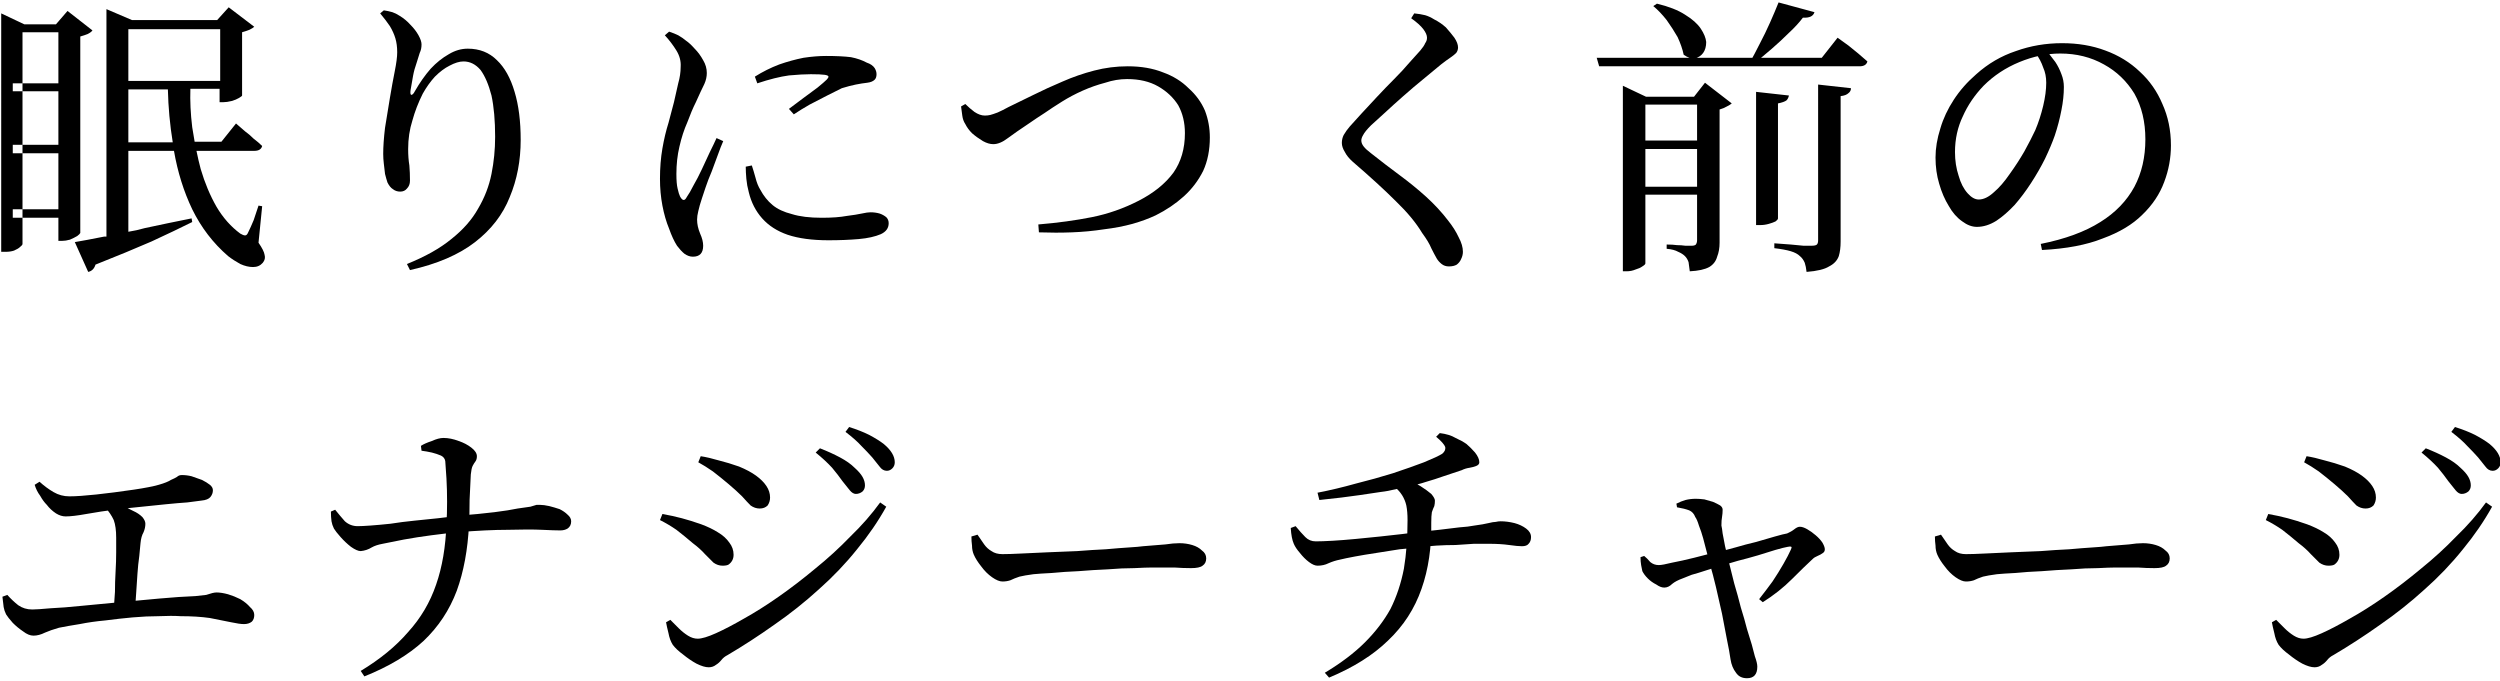
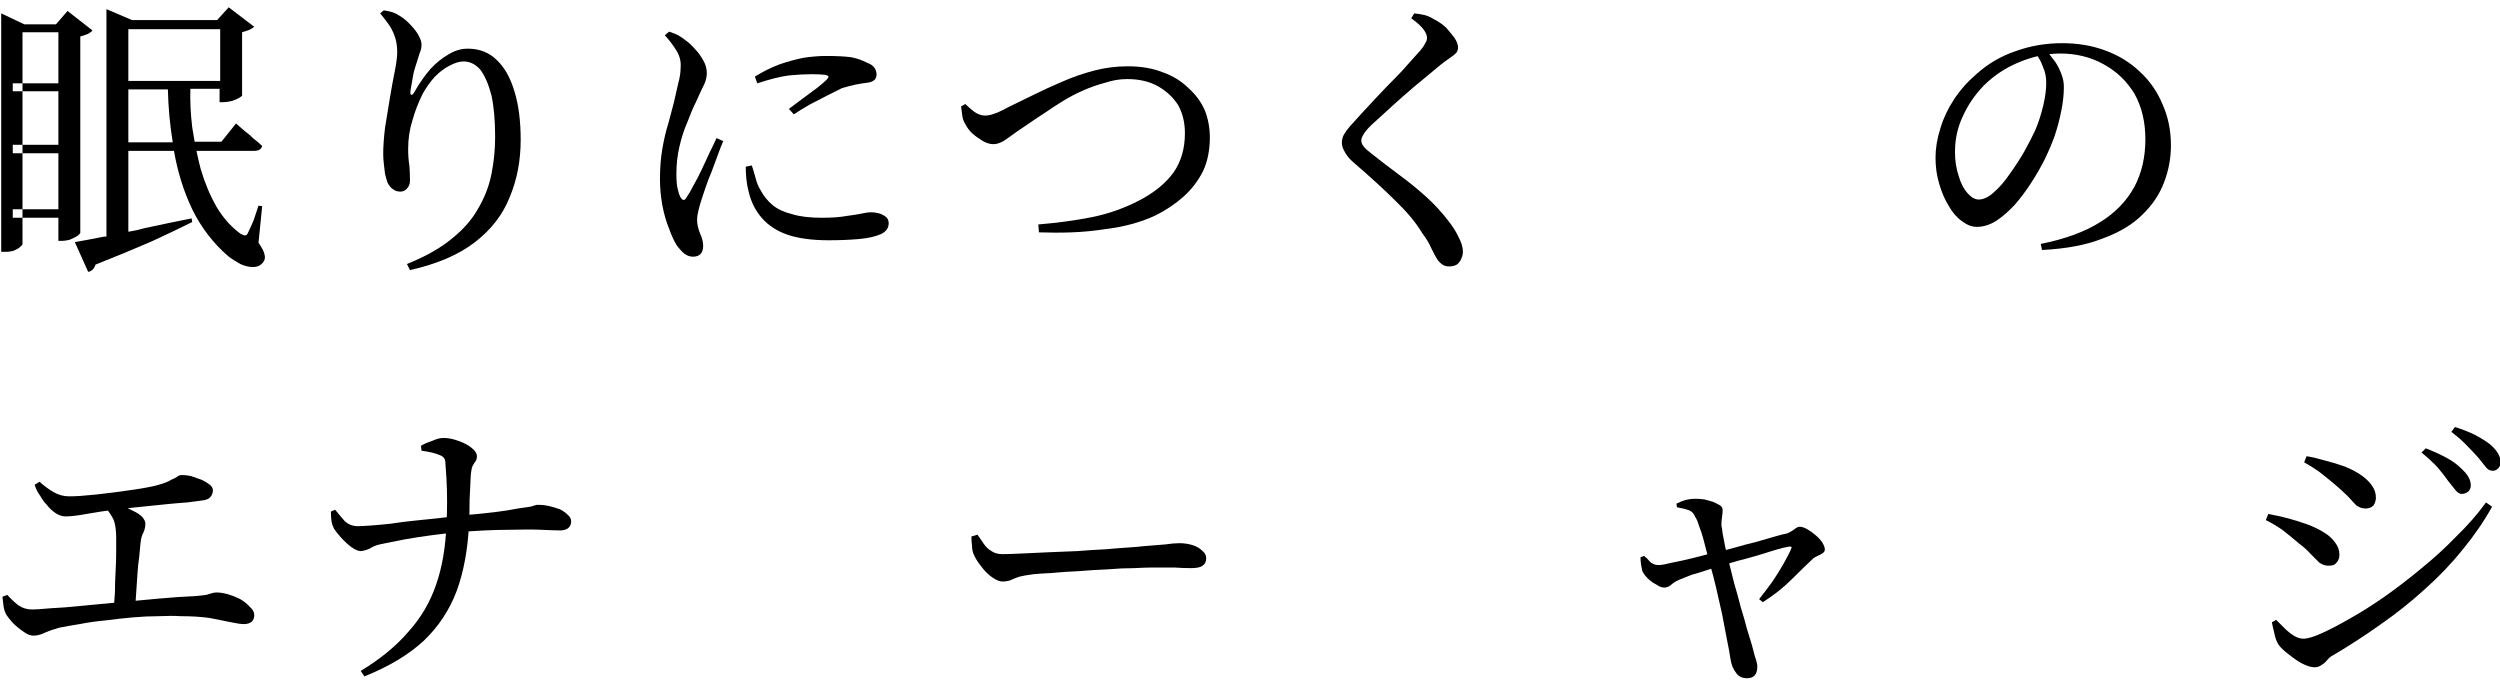
<svg xmlns="http://www.w3.org/2000/svg" version="1.2" viewBox="0 0 411 112" width="411" height="112">
  <style />
  <path fill-rule="evenodd" d="m0.2 2.2l3.8 1.8h5.2l1.9-2.2 4.1 3.2q-0.2 0.3-0.8 0.6-0.5 0.2-1.2 0.4v32.3q-0.1 0.2-0.5 0.5-0.5 0.3-1.2 0.6-0.7 0.2-1.3 0.2h-0.6v-3.8h-5.9v-1.4h5.9v-9.2h-5.9v-1.4h5.9v-8.8h-5.9v-1.3h5.9v-8.4h-5.9v8.4h-1.6v1.3h1.6v8.8h-1.6v1.4h1.6v9.2h-1.6v1.4h1.6v4.3q0 0.2-0.4 0.5-0.3 0.3-1 0.6-0.6 0.2-1.4 0.2h-0.7zm12.1 37.6q1.8-0.3 4.8-0.9 0.2 0 0.4 0v-37.4l4.2 1.8h14l1.9-2.1 4.2 3.2q-0.2 0.2-0.8 0.5-0.5 0.2-1.2 0.4v10.4q0 0.1-0.5 0.4-0.5 0.3-1.2 0.5-0.8 0.2-1.4 0.2h-0.6v-2.2h-4.8q-0.1 3 0.3 6.3 0.2 1.2 0.4 2.4h4.4l2.4-3q0.8 0.7 1.5 1.3 0.7 0.5 1.4 1.2 0.8 0.6 1.4 1.2-0.2 0.8-1.3 0.8h-9.5q0.3 1.5 0.7 3 1 3.4 2.6 6.2 1.6 2.7 3.9 4.4 0.5 0.3 0.8 0.3 0.3 0 0.5-0.5 0.4-0.8 0.9-2 0.4-1.2 0.8-2.4l0.6 0.1-0.6 6q0.9 1.3 1 2 0.2 0.7-0.3 1.3-0.6 0.7-1.6 0.7-1 0-2.1-0.5-1.1-0.6-2-1.3-3.7-3.2-5.9-7.7-2.1-4.4-3-9.6h-7.5v13.3q1.3-0.2 2.7-0.6 3.7-0.8 7.7-1.6l0.1 0.6q-2.8 1.4-6.7 3.2-3.9 1.7-9.2 3.8-0.3 1-1.2 1.2zm8.8-35v8.5h15.1v-8.5zm0 9.9v8.7h7.3q-0.7-4.3-0.8-8.7z" />
  <path d="m66.9 43.4q4.5-1.8 7.3-4.1 2.9-2.3 4.4-5 1.6-2.7 2.2-5.7 0.6-3 0.6-6.1 0-4-0.6-6.8-0.7-2.7-1.8-4.2-1.2-1.4-2.8-1.4-1 0-2.3 0.7-1.2 0.6-2.4 1.8-1.1 1.2-2 2.8-1.1 2.2-1.7 4.4-0.7 2.2-0.7 4.7 0 1.5 0.2 2.7 0.1 1.2 0.1 2.5 0 0.8-0.5 1.3-0.4 0.5-1.1 0.5-0.7 0-1.2-0.4-0.5-0.3-0.9-1.1-0.2-0.6-0.4-1.4-0.1-0.8-0.2-1.7-0.1-0.8-0.1-1.6 0-1.8 0.3-4.3 0.4-2.4 0.8-4.9 0.4-2.4 0.8-4.4 0.4-2 0.4-3.1 0-1.3-0.3-2.3-0.3-1-0.9-2-0.6-0.9-1.6-2.1l0.6-0.5q0.7 0.1 1.4 0.3 0.6 0.2 1.2 0.6 1 0.6 1.8 1.5 0.8 0.8 1.3 1.7 0.5 0.9 0.5 1.5 0 0.8-0.3 1.4-0.2 0.7-0.5 1.6-0.4 1.1-0.6 2.2-0.2 1.1-0.4 2.3-0.1 0.7 0.1 0.8 0.3 0 0.6-0.6 1.2-2.1 2.6-3.7 1.4-1.5 3-2.4 1.5-0.9 3.1-0.9 2.9 0 4.8 1.9 1.9 1.8 2.9 5.2 1 3.3 1 7.9 0 5.1-1.8 9.4-1.7 4.3-5.7 7.4-4 3.1-10.7 4.6z" />
  <path d="m113.9 42.2q-0.7 0-1.4-0.5-0.6-0.5-1.2-1.3-0.7-1.1-1.3-2.8-0.7-1.7-1.1-3.8-0.4-2.1-0.4-4.4 0-2.7 0.4-5 0.4-2.3 1-4.2 0.5-1.9 0.9-3.4 0.4-1.7 0.7-3.1 0.4-1.4 0.4-2.7 0.1-1.4-0.7-2.7-0.8-1.3-1.9-2.5l0.7-0.6q0.9 0.3 1.5 0.6 0.7 0.4 1.3 0.9 0.6 0.4 1.4 1.3 0.8 0.8 1.4 1.9 0.6 1 0.6 2.1 0 0.9-0.4 1.8-0.5 1-1.4 3-0.7 1.4-1.4 3.3-0.8 1.8-1.3 4-0.5 2.1-0.5 4.5 0 1.6 0.2 2.4 0.2 0.9 0.4 1.3 0.6 1.1 1.1 0.1 0.5-0.7 1.1-1.9 0.7-1.2 1.4-2.7 0.7-1.5 1.3-2.8 0.7-1.4 1.1-2.3l1.1 0.5q-0.4 0.9-0.9 2.3-0.5 1.3-1 2.7-0.6 1.4-1 2.6-0.4 1.2-0.6 1.8-0.4 1.2-0.6 2.1-0.2 0.8-0.2 1.4 0 1.1 0.5 2.3 0.5 1.1 0.5 2 0 1.8-1.7 1.8zm22.3-2.7q-4 0-6.7-0.9-2.6-0.9-4.2-2.7-1.6-1.8-2.2-4.3-0.3-1.1-0.4-2.2-0.1-1.1-0.1-2l1-0.2q0.3 0.9 0.6 2 0.3 1.2 0.8 2 0.8 1.5 2 2.5 1.2 1 3.2 1.5 1.9 0.6 4.9 0.6 2.5 0 4.1-0.3 1.6-0.2 2.5-0.4 0.9-0.2 1.4-0.2 0.8 0 1.5 0.2 0.6 0.2 1.1 0.6 0.4 0.4 0.4 1 0 1.2-1.3 1.8-1.4 0.6-3.6 0.8-2.3 0.2-5 0.2zm-6.5-21.6q1.1-0.8 2.4-1.8 1.2-0.9 2.3-1.7 1.1-0.9 1.5-1.3 0.3-0.3 0.3-0.5 0-0.2-0.6-0.3-0.7-0.1-2.3-0.1-1.4 0-3.6 0.2-2.2 0.3-5.2 1.3l-0.4-1.1q1.9-1.2 4-2 2-0.7 4-1.1 2-0.3 3.7-0.3 2.5 0 4.1 0.2 1.5 0.3 2.6 0.9 0.9 0.3 1.3 0.9 0.3 0.5 0.3 1 0 0.6-0.3 0.9-0.4 0.4-1.2 0.5-0.9 0.1-1.9 0.3-1 0.2-2.3 0.6-1 0.5-2.4 1.2-1.4 0.7-2.9 1.5-1.4 0.8-2.6 1.6z" />
  <path d="m170.7 36.9q4.8-0.4 8.8-1.2 4-0.8 7.7-2.7 3.7-1.9 5.7-4.6 1.9-2.7 1.9-6.5 0-2.6-1.1-4.6-1.2-1.9-3.3-3.1-2.1-1.2-5.1-1.2-1.8 0-3.6 0.6-1.9 0.5-3.7 1.3-1.8 0.8-3.4 1.8-1.6 1-2.9 1.9-1.4 0.9-2.4 1.6-2.4 1.6-3.6 2.5-1.3 1-2.4 1-0.8 0-1.7-0.5-1-0.6-1.8-1.3-0.7-0.7-1.1-1.5-0.4-0.6-0.5-1.4-0.1-0.8-0.2-1.5l0.7-0.4q0.7 0.7 1.5 1.3 0.9 0.6 1.7 0.6 0.5 0 0.9-0.1 0.4-0.1 1.2-0.4 0.7-0.3 1.8-0.9 1.8-0.9 4.1-2 2.2-1.1 4.8-2.2 2.5-1.1 5.2-1.8 2.7-0.7 5.5-0.7 3.3 0 5.8 1 2.5 0.9 4.2 2.6 1.8 1.6 2.7 3.7 0.8 2.1 0.8 4.4 0 3.1-1.1 5.5-1.2 2.4-3.2 4.2-2 1.8-4.6 3.1-1.7 0.8-3.8 1.4-2.2 0.6-4.7 0.9-2.6 0.4-5.3 0.5-2.6 0.1-5.4 0z" />
  <path d="m238.2 43.8q-0.7 0-1.2-0.4-0.5-0.4-0.8-0.9-0.4-0.7-0.9-1.7-0.4-1-1.5-2.5-1.5-2.5-4.3-5.2-2.8-2.8-7.1-6.5-0.9-0.8-1.3-1.6-0.5-0.8-0.5-1.5 0-0.7 0.3-1.3 0.4-0.7 1-1.4 0.7-0.8 1.9-2.1 1.2-1.3 2.6-2.8 1.4-1.5 2.8-2.9 1.4-1.4 2.5-2.7 1.1-1.2 1.8-2 0.6-0.7 0.8-1.2 0.3-0.4 0.3-0.9 0-0.6-0.6-1.4-0.6-0.8-2-1.8l0.5-0.8q1 0.1 1.8 0.3 0.7 0.2 1.5 0.7 1 0.5 1.9 1.3 0.8 0.9 1.4 1.7 0.6 0.9 0.6 1.6 0 0.5-0.3 0.9-0.4 0.4-1 0.8-0.6 0.4-1.5 1.1-1.2 1-2.9 2.4-1.6 1.3-3.3 2.8-1.7 1.5-3.1 2.8-1.4 1.3-2.2 2-1 1-1.3 1.6-0.3 0.5-0.3 0.9 0 0.5 0.4 1 0.4 0.5 1.2 1.1 2.4 1.9 4.7 3.6 2.3 1.7 4.3 3.5 2.1 1.9 3.7 4 1.1 1.4 1.7 2.7 0.7 1.3 0.7 2.4 0 0.6-0.3 1.2-0.2 0.5-0.7 0.9-0.5 0.3-1.3 0.3z" />
-   <path d="m262.5 9.5h37l2.6-3.3q1 0.7 1.8 1.3 0.7 0.6 1.6 1.3 0.8 0.7 1.5 1.3-0.2 0.8-1.3 0.8h-42.8zm4.3 6.4v-1.8l3.8 1.8h10.3v1.3h-10.4v26.1q0 0.2-0.5 0.5-0.4 0.3-1.1 0.5-0.7 0.3-1.5 0.3h-0.6zm1.7 7.2h12.5v1.4h-12.5zm0 7.6h12.5v1.3h-12.5zm3.9-30.1q2.9 0.7 4.6 1.8 1.8 1.1 2.6 2.3 0.8 1.2 0.9 2.2 0 1.1-0.5 1.8-0.5 0.7-1.4 0.9-0.8 0.1-1.8-0.6-0.3-1.4-1-2.9-0.8-1.4-1.8-2.8-1.1-1.4-2.2-2.3zm6.6 15.3h-0.5l1.8-2.3 4.4 3.4q-0.2 0.2-0.8 0.5-0.5 0.3-1.2 0.5v21.9q0 1.3-0.4 2.3-0.3 1.1-1.3 1.7-1.1 0.6-3.2 0.7-0.1-0.8-0.2-1.5-0.2-0.6-0.6-1-0.4-0.4-1.1-0.7-0.7-0.4-1.9-0.5v-0.7q1 0 1.7 0.1 0.7 0 1.4 0.1 0.7 0 1 0 0.5 0 0.7-0.2 0.2-0.3 0.2-0.7zm13.4-15.5l5.9 1.6q-0.3 1-1.9 0.9-0.9 1.2-2.3 2.5-1.3 1.3-2.8 2.6-1.5 1.3-2.9 2.4h-0.8q0.8-1.4 1.7-3.2 0.9-1.7 1.7-3.5 0.8-1.8 1.4-3.3zm-3.7 14.7l5.4 0.6q-0.1 0.5-0.4 0.8-0.4 0.3-1.4 0.5v18.9q0 0.2-0.4 0.5-0.4 0.2-1.1 0.4-0.7 0.2-1.4 0.2h-0.7zm10.2-1.2l5.4 0.6q0 0.5-0.4 0.8-0.4 0.4-1.3 0.5v23.9q0 1.4-0.3 2.4-0.4 1.1-1.6 1.7-1.1 0.7-3.7 0.9-0.1-0.9-0.3-1.5-0.3-0.7-0.8-1.1-0.5-0.5-1.5-0.8-1-0.3-2.7-0.5v-0.8q1.6 0.1 2.7 0.2 1.1 0.1 2.1 0.2 1 0 1.3 0 0.7 0 0.9-0.2 0.2-0.2 0.2-0.7z" />
  <path d="m335.5 40.1q6-1.2 9.8-3.6 3.7-2.3 5.6-5.8 1.8-3.4 1.8-7.8 0-4.3-1.8-7.5-1.9-3.1-5-4.8-3.2-1.8-7.2-1.8-3.3 0-6.7 1.4-3.4 1.4-5.9 3.9-2.2 2.3-3.4 5-1.3 2.7-1.3 5.9 0 2.1 0.6 3.9 0.5 1.8 1.5 2.9 0.9 1 1.8 1 1.2 0 2.5-1.2 1.3-1.1 2.6-3 1.3-1.8 2.4-3.7 1.1-2 1.8-3.5 0.8-1.9 1.3-4 0.5-2.1 0.5-3.8 0-1.4-0.5-2.5-0.4-1.2-1.2-2.3l1.9-0.3q0.6 0.8 1.3 1.7 0.6 0.9 1 2 0.4 1 0.4 2.1 0 1.8-0.4 3.8-0.4 2.1-1.1 4.2-0.6 1.7-1.6 3.8-1 2-2.3 4-1.3 2-2.7 3.6-1.5 1.6-3 2.6-1.6 1-3.2 1-1.2 0-2.4-0.9-1.3-0.9-2.2-2.5-1-1.6-1.6-3.7-0.6-2-0.6-4.3 0-2.3 0.8-4.8 0.7-2.4 2.2-4.7 1.5-2.3 3.7-4.2 2.9-2.6 6.5-3.8 3.6-1.3 7.6-1.3 3.9 0 7.1 1.2 3.3 1.2 5.7 3.5 2.4 2.2 3.7 5.3 1.4 3.1 1.4 6.8 0 3.1-1.1 6-1.1 3-3.6 5.4-2.4 2.4-6.5 3.9-4 1.6-10 1.9z" />
  <path d="m5.5 104.5q-0.8 0-1.7-0.7-0.9-0.6-1.7-1.4-0.8-0.9-1.1-1.4-0.3-0.6-0.4-1.2-0.1-0.7-0.2-1.7l0.8-0.3q0.9 1 1.8 1.7 1 0.7 2.3 0.7 0.8 0 3-0.2 2.2-0.1 5.1-0.4 3-0.3 6.3-0.6 3.3-0.3 6.5-0.6 3.3-0.3 5.9-0.4 1.1-0.1 1.8-0.2 0.6-0.2 1-0.3 0.4-0.1 0.7-0.1 0.8 0 1.9 0.3 1 0.3 2 0.8 1 0.6 1.6 1.3 0.7 0.6 0.7 1.3 0 0.7-0.4 1.1-0.5 0.4-1.3 0.4-0.7 0-2.1-0.3-1.4-0.3-3.5-0.7-2.1-0.3-4.8-0.3-1.5-0.1-3.6 0-2 0-4.3 0.2-2.2 0.2-4.5 0.5-2.2 0.2-4.2 0.6-1.9 0.3-3.4 0.6-1.4 0.4-2.3 0.8-1 0.5-1.9 0.5zm5.3-19.6q-0.8 0-1.6-0.5-0.9-0.6-1.5-1.4-0.6-0.6-1.1-1.5-0.6-0.8-0.9-1.8l0.8-0.5q1.1 1 2.3 1.7 1.2 0.7 2.6 0.7 1.6 0 4.4-0.3 2.8-0.3 6.2-0.8 2.7-0.4 4.1-0.8 1.4-0.4 2-0.8 0.7-0.3 1-0.5 0.3-0.3 0.8-0.3 0.8 0 1.6 0.2 0.9 0.3 1.7 0.6 0.8 0.4 1.3 0.8 0.5 0.4 0.5 0.9 0 0.6-0.4 1.1-0.4 0.5-1.5 0.6-0.8 0.1-2.3 0.3-1.5 0.1-3.5 0.3-1.9 0.2-3.9 0.4-2.1 0.2-3.9 0.4-3.1 0.4-5.3 0.8-2.2 0.4-3.4 0.4zm7.9 15.3q0.1-1.2 0.2-2.9 0-1.6 0.1-3.3 0.1-1.7 0.1-3.2 0-1.4 0-2.4 0-1.8-0.4-2.9-0.5-1.1-1.5-2.2l0.6-0.8q1.1 0.3 2.1 0.6 1.1 0.4 2 0.9 0.9 0.4 1.5 1 0.5 0.6 0.5 1.1 0 0.7-0.3 1.4-0.4 0.7-0.5 1.8-0.1 0.8-0.2 2.1-0.2 1.4-0.3 2.9-0.1 1.5-0.2 3-0.1 1.5-0.2 2.9z" />
  <path d="m59.3 90.6q-0.6 0-1.6-0.7-0.9-0.7-1.7-1.6-0.8-0.9-1.1-1.4-0.3-0.6-0.4-1.2-0.1-0.7-0.1-1.6l0.7-0.3q0.8 1 1.6 1.9 0.9 0.8 2.1 0.8 0.7 0 2.1-0.1 1.4-0.1 3.3-0.3 1.9-0.3 3.9-0.5 2-0.2 3.9-0.4 1.8-0.2 3.1-0.4 3.8-0.3 6.2-0.6 2.4-0.3 3.8-0.6 1.4-0.2 2.1-0.3 0.7-0.2 1-0.3 0.3 0 0.6 0 0.6 0 1.5 0.2 0.8 0.2 1.7 0.5 0.8 0.4 1.3 0.9 0.6 0.5 0.6 1.1 0 0.8-0.6 1.2-0.5 0.3-1.2 0.3-0.9 0-3-0.1-2.1-0.1-5.6 0-3.4 0-8.3 0.4-2 0.2-4.3 0.5-2.3 0.3-4.5 0.7-2.1 0.4-3.5 0.7-1.1 0.2-1.8 0.6-0.8 0.5-1.8 0.6zm0 19.7q4.8-2.9 7.8-6.4 3.1-3.4 4.6-7.8 1.5-4.3 1.7-10 0.1-1.6 0.1-3.6 0-2-0.1-3.8-0.1-1.8-0.2-2.9-0.1-0.6-0.7-0.9-0.7-0.3-1.5-0.5-0.9-0.2-1.7-0.3l-0.1-0.8q0.6-0.4 1.8-0.8 1.1-0.5 1.9-0.5 1.2 0 2.5 0.5 1.2 0.4 2.1 1.1 0.9 0.7 0.9 1.4 0 0.5-0.2 0.8-0.3 0.4-0.5 0.8-0.2 0.4-0.3 1.4-0.1 1.9-0.2 4.2 0 2.3-0.1 4.1-0.3 6.1-2 10.8-1.8 4.8-5.5 8.3-3.7 3.4-9.7 5.8z" />
-   <path d="m118.8 93q-0.8 0-1.5-0.5-0.6-0.6-1.4-1.4-0.8-0.9-2-1.8-1.4-1.2-2.7-2.2-1.3-0.9-2.7-1.6l0.4-1q1.7 0.3 3.2 0.7 1.5 0.4 3.2 1 1.6 0.6 2.7 1.3 1.2 0.7 1.9 1.7 0.7 0.9 0.7 2 0 0.5-0.2 0.9-0.2 0.4-0.6 0.7-0.3 0.2-1 0.2zm-2.3 16.7q-0.8 0-2-0.6-1.1-0.6-2.2-1.5-1.1-0.8-1.7-1.6-0.5-0.8-0.7-1.9-0.3-1.2-0.4-1.8l0.7-0.4q0.7 0.7 1.4 1.4 0.7 0.7 1.5 1.2 0.8 0.5 1.6 0.5 1 0 3-0.9 2-0.9 4.6-2.4 2.7-1.5 5.7-3.6 3-2.1 6-4.6 3.1-2.5 5.8-5.3 2.8-2.7 4.9-5.6l1 0.7q-2 3.6-4.8 7-2.8 3.5-6.3 6.6-3.4 3.1-7.3 5.8-3.8 2.7-7.7 5-0.6 0.3-1 0.8-0.4 0.5-0.9 0.8-0.5 0.4-1.2 0.4zm8.4-26.1q-0.8 0-1.5-0.5-0.6-0.6-1.4-1.5-0.9-0.9-2.2-2-1.3-1.1-2.6-2.1-1.3-0.9-2.4-1.5l0.4-1q1.3 0.2 3 0.7 1.6 0.4 3.3 1 1.7 0.7 2.8 1.5 1.1 0.8 1.7 1.7 0.6 0.9 0.6 1.9 0 0.7-0.4 1.3-0.5 0.5-1.3 0.5zm15.8-2.4q-0.5 0-1-0.6-0.5-0.6-1.2-1.5-0.7-1-1.7-2.2-1.1-1.2-2.7-2.5l0.7-0.7q1.8 0.7 3.3 1.5 1.5 0.8 2.4 1.7 0.9 0.8 1.3 1.5 0.4 0.7 0.4 1.4 0 0.6-0.4 1-0.5 0.4-1.1 0.4zm5.1-3.8q-0.7 0-1.2-0.7-0.5-0.6-1.2-1.5-0.8-0.9-1.8-1.9-0.9-1-2.6-2.3l0.6-0.8q1.9 0.6 3.3 1.3 1.5 0.8 2.4 1.5 1.8 1.5 1.8 3 0 0.6-0.4 1-0.4 0.4-0.9 0.4z" />
  <path d="m164.8 95.6q-0.7 0-1.7-0.7-1-0.7-1.8-1.8-0.8-1-1.2-1.9-0.3-0.7-0.3-1.5-0.1-0.7-0.1-1.5l1-0.3q0.6 0.9 1.1 1.6 0.5 0.7 1.2 1.1 0.7 0.5 1.8 0.5 1.1 0 3.1-0.1 2-0.1 4.3-0.2 2.4-0.1 4.9-0.2 2.5-0.2 4.7-0.3 2.2-0.2 3.8-0.3 1.6-0.1 2.3-0.2 2.4-0.2 3.7-0.3 1.3-0.2 2.3-0.2 1.1 0 2.1 0.3 1 0.3 1.6 0.9 0.7 0.5 0.7 1.3 0 0.8-0.6 1.2-0.5 0.4-1.9 0.4-1.3 0-2.7-0.1-1.4 0-3.8 0-0.9 0-2.8 0.1-2 0-4.4 0.2-2.4 0.1-4.8 0.3-2.4 0.1-4.4 0.3-2 0.1-3 0.2-1.5 0.2-2.3 0.4-0.9 0.3-1.5 0.6-0.6 0.2-1.3 0.2z" />
-   <path d="m216.6 93q-0.6 0-1.4-0.6-0.8-0.6-1.5-1.5-0.7-0.8-1-1.5-0.4-0.9-0.5-2.6l0.8-0.3q0.9 1.1 1.6 1.8 0.7 0.7 1.7 0.7 1 0 2.8-0.1 1.7-0.1 3.8-0.3 2-0.2 4-0.4 2-0.2 3.6-0.4 1.6-0.2 2.4-0.3 1.9-0.2 3.7-0.4 1.8-0.2 3.3-0.4 1.5-0.1 2.5-0.3 1.5-0.2 2.3-0.4 0.8-0.2 1.2-0.2 0.4-0.1 0.8-0.1 1.1 0 2.3 0.3 1.1 0.3 1.9 0.9 0.8 0.6 0.8 1.4 0 0.7-0.4 1.1-0.3 0.4-1.1 0.4-0.7 0-2.1-0.2-1.4-0.2-3.3-0.2-1 0-2.5 0-1.4 0.1-3 0.2-1.6 0-3.2 0.1-1.5 0.1-2.8 0.3-1.3 0.1-3.2 0.3-1.8 0.3-3.8 0.6-2 0.3-3.6 0.6-1.6 0.3-2.4 0.5-1 0.2-1.9 0.6-0.8 0.4-1.8 0.4zm0-12q3.1-0.6 6.3-1.5 3.2-0.8 6.1-1.7 3-1 5.1-1.8 2.2-0.9 3-1.4 0.6-0.5 0.5-1.1-0.2-0.6-1.5-1.7l0.6-0.6q1.6 0.2 2.6 0.8 1.1 0.5 1.8 1 0.7 0.6 1.4 1.4 0.7 0.9 0.7 1.6 0 0.4-0.5 0.6-0.5 0.2-1.1 0.3-0.7 0.1-1.3 0.4-1.5 0.5-3 1-1.4 0.5-2.8 0.9-1.5 0.5-3.1 0.8-1.3 0.3-3.2 0.7-1.9 0.3-4.7 0.7-2.7 0.4-6.6 0.8zm1.2 29.6q4-2.4 6.6-5 2.6-2.6 4.2-5.5 1.5-3 2.2-6.6 0.6-3.6 0.6-8 0-1.4-0.2-2.4-0.2-0.9-0.7-1.7-0.5-0.8-1.5-1.6l2.4-0.8q1.1 0.3 2.1 0.9 1.1 0.7 1.8 1.3 0.6 0.7 0.6 1.1 0 0.5-0.1 0.9-0.2 0.4-0.4 1-0.1 0.6-0.1 1.7 0.1 6.1-1.6 10.9-1.7 4.9-5.5 8.5-3.7 3.6-9.7 6.1z" />
  <path d="m289.2 98.5q1.1-1.4 2.2-2.9 1-1.5 1.8-2.9 0.8-1.4 1.2-2.3 0.2-0.4 0.1-0.5-0.2-0.1-0.6 0-0.6 0.1-2 0.5-1.3 0.4-2.9 0.9-1.7 0.5-3.3 0.9-1.6 0.5-2.9 0.8-1.1 0.4-2.4 0.8-1.2 0.4-2.3 0.7-1 0.4-1.5 0.6-1.1 0.4-1.7 0.9-0.6 0.6-1.3 0.6-0.6 0-1.3-0.5-0.8-0.4-1.4-1-0.6-0.6-0.9-1.2-0.1-0.4-0.2-1-0.1-0.6-0.1-1.3l0.6-0.2q0.5 0.4 1 1 0.6 0.5 1.4 0.5 0.6 0 2.2-0.4 1.6-0.3 3.6-0.8 2-0.5 3.9-1 1.2-0.2 2.9-0.7 1.7-0.5 3.4-0.9 1.7-0.5 3.1-0.9 1.4-0.4 2-0.5 0.7-0.3 1.2-0.7 0.5-0.4 0.9-0.4 0.5 0 1.2 0.4 0.7 0.4 1.4 1 0.7 0.6 1.1 1.2 0.4 0.7 0.4 1.1 0 0.4-0.3 0.6-0.4 0.3-0.9 0.5-0.5 0.2-0.8 0.5-1.3 1.2-3.4 3.3-2.1 2.1-4.8 3.8zm-2 13q-1.2 0-1.8-0.9-0.7-0.9-0.9-2.2-0.2-1.4-0.6-3.3-0.4-2-0.8-4.2-0.5-2.3-1-4.4-0.5-2.1-1-3.8-0.2-0.8-0.5-1.9-0.3-1.1-0.6-2.3-0.3-1.1-0.7-2.1-0.3-1-0.6-1.4-0.3-0.8-1-1.1-0.8-0.3-2-0.5l-0.1-0.6q0.8-0.4 1.5-0.6 0.8-0.2 1.7-0.2 0.6 0 1.4 0.1 0.7 0.2 1.4 0.4 0.7 0.3 1.2 0.6 0.4 0.3 0.4 0.7 0 0.6-0.1 1.2-0.1 0.5-0.1 1.4 0.1 0.4 0.2 1.3 0.2 1 0.4 2.1 0.3 1.2 0.5 2.1 0.5 1.9 1 4 0.6 2 1.1 4 0.6 1.9 1 3.5 0.5 1.6 0.8 2.6 0.2 0.8 0.5 1.9 0.4 1.1 0.4 1.7 0 1.9-1.7 1.9z" />
-   <path d="m323.2 95.6q-0.7 0-1.7-0.7-1-0.7-1.8-1.8-0.8-1-1.2-1.9-0.3-0.7-0.3-1.5-0.1-0.7-0.1-1.5l1-0.3q0.6 0.9 1.1 1.6 0.5 0.7 1.2 1.1 0.7 0.5 1.8 0.5 1.1 0 3.1-0.1 2-0.1 4.3-0.2 2.4-0.1 4.9-0.2 2.5-0.2 4.7-0.3 2.2-0.2 3.8-0.3 1.6-0.1 2.3-0.2 2.4-0.2 3.7-0.3 1.3-0.2 2.3-0.2 1.1 0 2.1 0.3 1 0.3 1.6 0.9 0.7 0.5 0.7 1.3 0 0.8-0.6 1.2-0.5 0.4-1.9 0.4-1.3 0-2.7-0.1-1.4 0-3.8 0-0.9 0-2.8 0.1-2 0-4.4 0.2-2.4 0.1-4.8 0.3-2.4 0.1-4.4 0.3-2 0.1-3 0.2-1.5 0.2-2.3 0.4-0.9 0.3-1.5 0.6-0.6 0.2-1.3 0.2z" />
  <path d="m382.8 93q-0.8 0-1.5-0.5-0.6-0.6-1.4-1.4-0.8-0.9-2-1.8-1.4-1.2-2.7-2.2-1.3-0.9-2.7-1.6l0.4-1q1.7 0.3 3.2 0.7 1.5 0.4 3.2 1 1.6 0.6 2.7 1.3 1.2 0.7 1.9 1.7 0.7 0.9 0.7 2 0 0.5-0.2 0.9-0.2 0.4-0.6 0.7-0.3 0.2-1 0.2zm-2.3 16.7q-0.8 0-2-0.6-1.1-0.6-2.2-1.5-1.1-0.8-1.7-1.6-0.5-0.8-0.7-1.9-0.3-1.2-0.4-1.8l0.7-0.4q0.7 0.7 1.4 1.4 0.7 0.7 1.5 1.2 0.8 0.5 1.6 0.5 1 0 3-0.9 2-0.9 4.6-2.4 2.7-1.5 5.7-3.6 3-2.1 6-4.6 3.1-2.5 5.8-5.3 2.8-2.7 4.9-5.6l1 0.7q-2 3.6-4.8 7-2.8 3.5-6.3 6.6-3.4 3.1-7.3 5.8-3.8 2.7-7.7 5-0.6 0.3-1 0.8-0.4 0.5-0.9 0.8-0.5 0.4-1.2 0.4zm8.4-26.1q-0.8 0-1.5-0.5-0.6-0.6-1.4-1.5-0.9-0.9-2.2-2-1.3-1.1-2.6-2.1-1.3-0.9-2.4-1.5l0.4-1q1.3 0.2 3 0.7 1.6 0.4 3.3 1 1.7 0.7 2.8 1.5 1.1 0.8 1.7 1.7 0.6 0.9 0.6 1.9 0 0.7-0.4 1.3-0.5 0.5-1.3 0.5zm15.8-2.4q-0.5 0-1-0.6-0.5-0.6-1.2-1.5-0.7-1-1.7-2.2-1.1-1.2-2.7-2.5l0.7-0.7q1.8 0.7 3.3 1.5 1.5 0.8 2.4 1.7 0.9 0.8 1.3 1.5 0.4 0.7 0.4 1.4 0 0.6-0.4 1-0.5 0.4-1.1 0.4zm5.1-3.8q-0.7 0-1.2-0.7-0.5-0.6-1.2-1.5-0.8-0.9-1.8-1.9-0.9-1-2.6-2.3l0.6-0.8q1.9 0.6 3.3 1.3 1.5 0.8 2.4 1.5 1.8 1.5 1.8 3 0 0.6-0.4 1-0.4 0.4-0.9 0.4z" />
</svg>